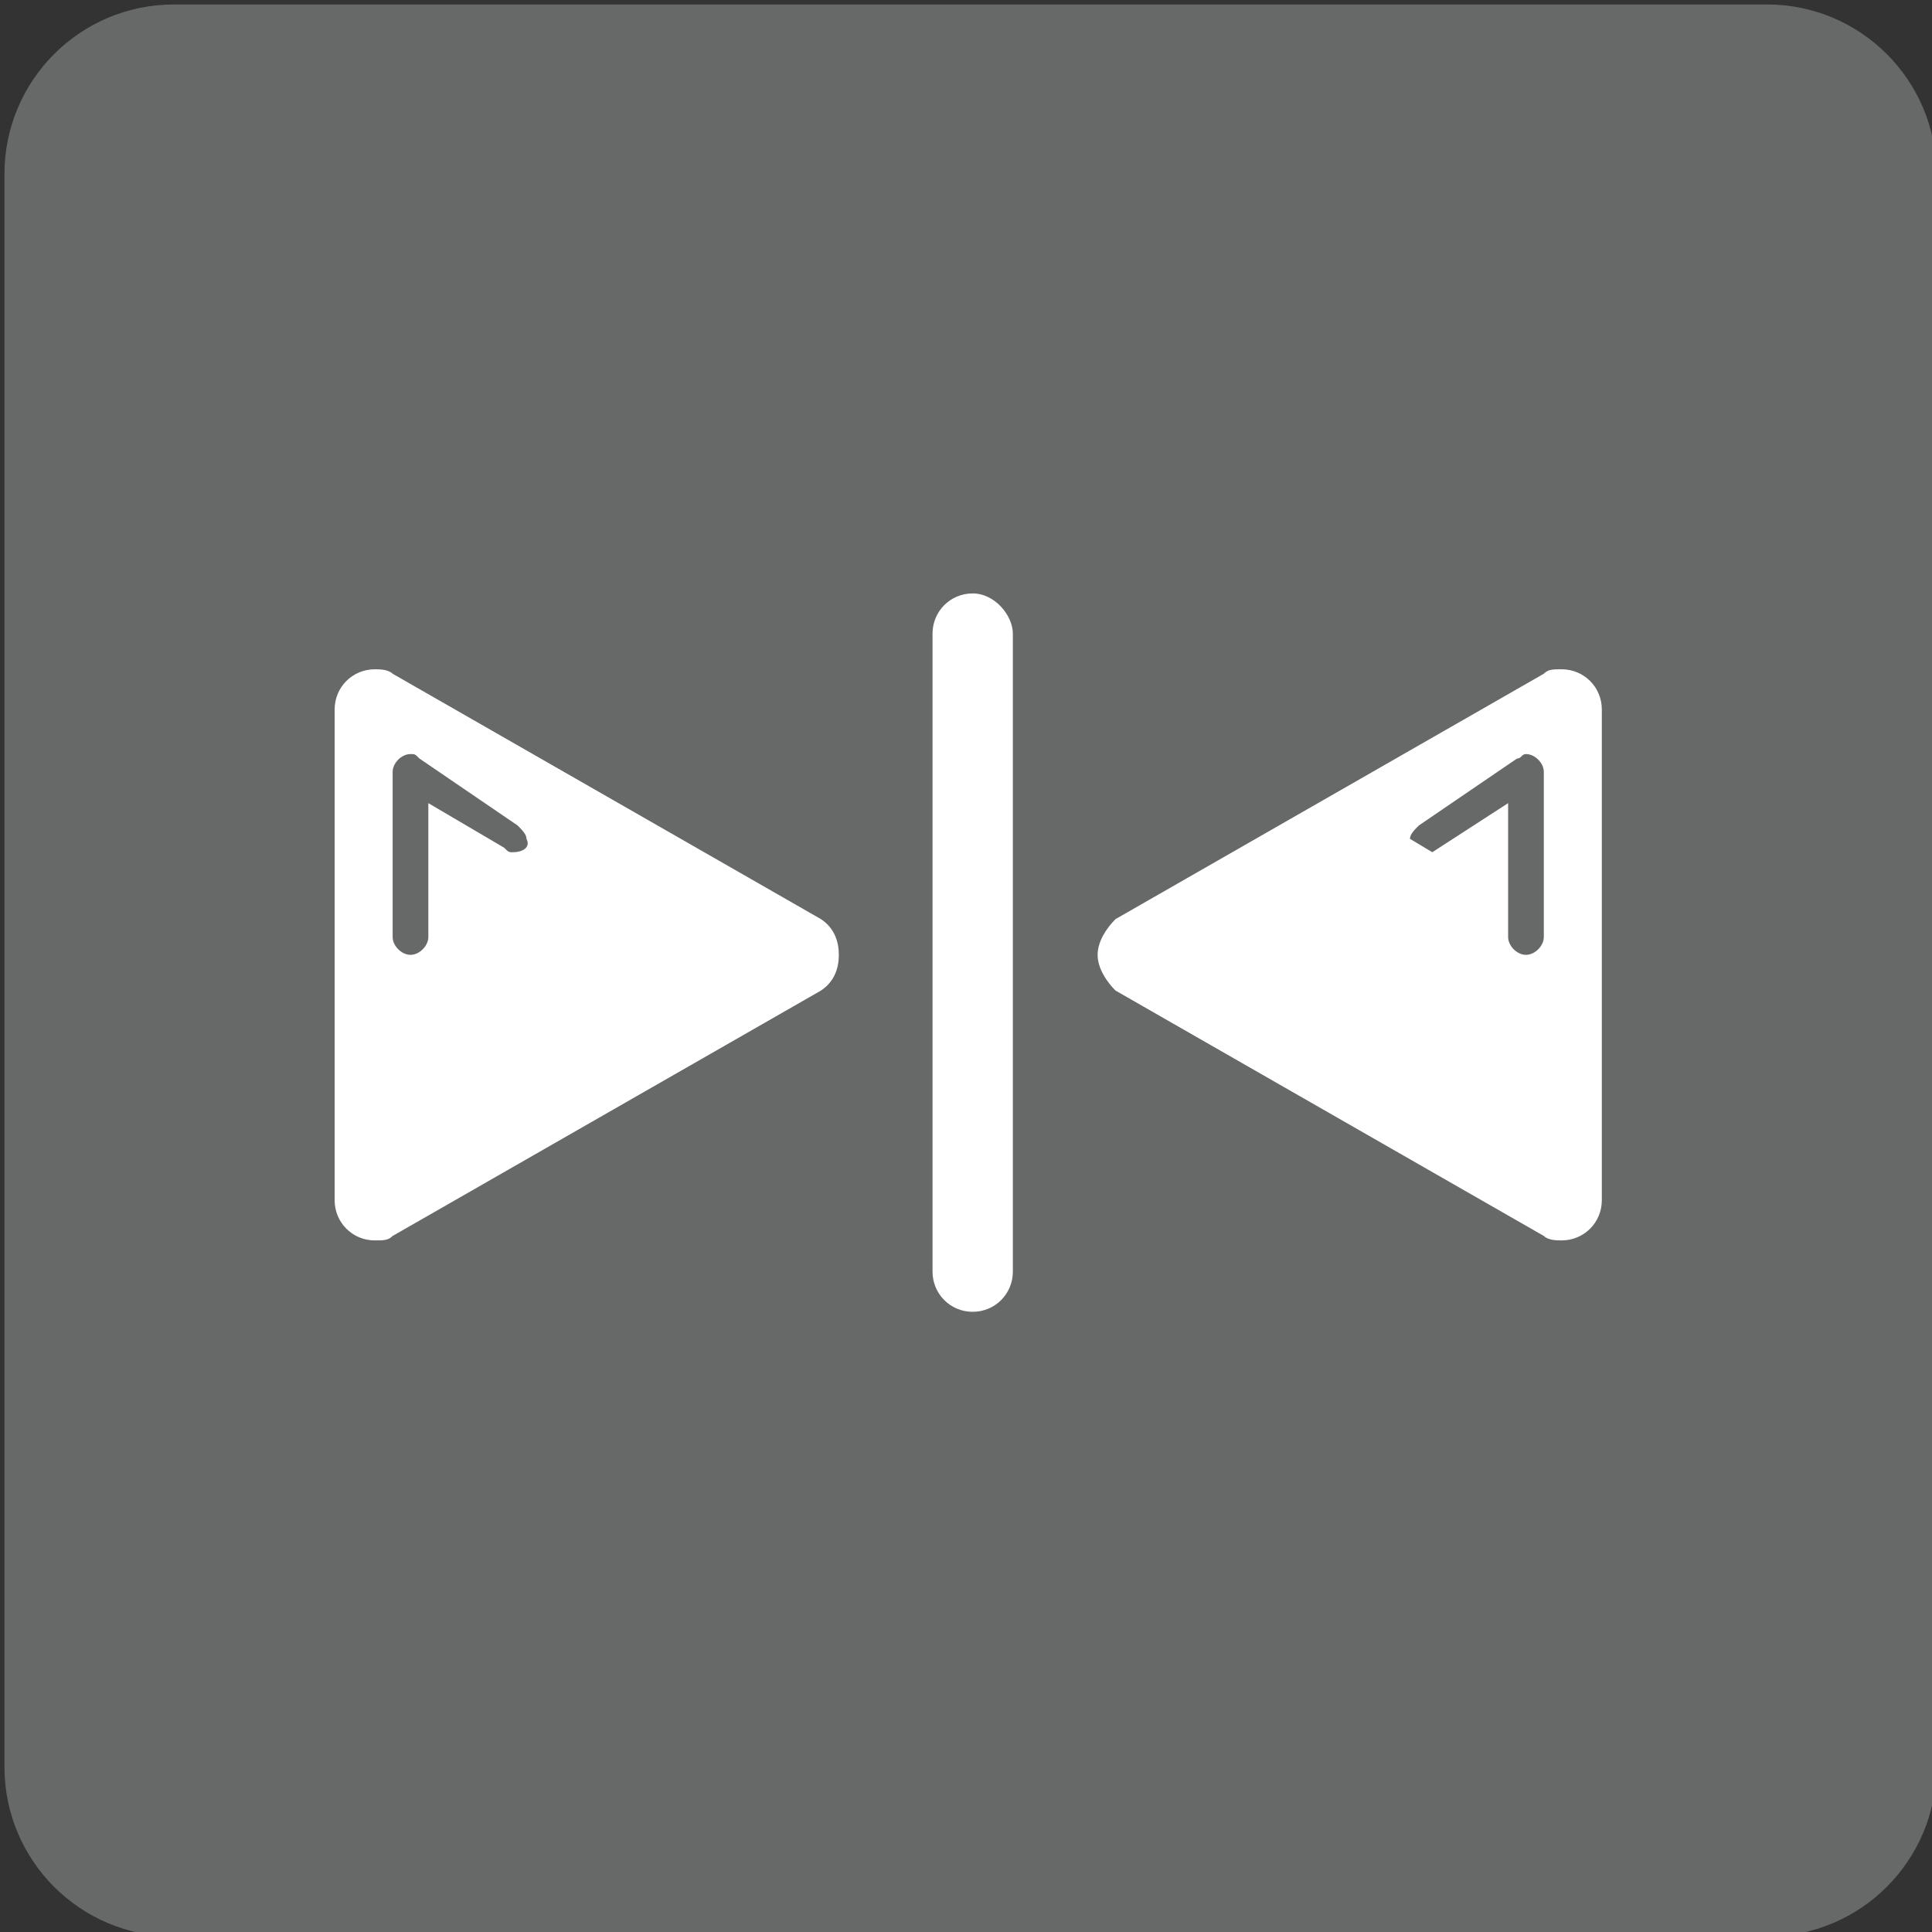
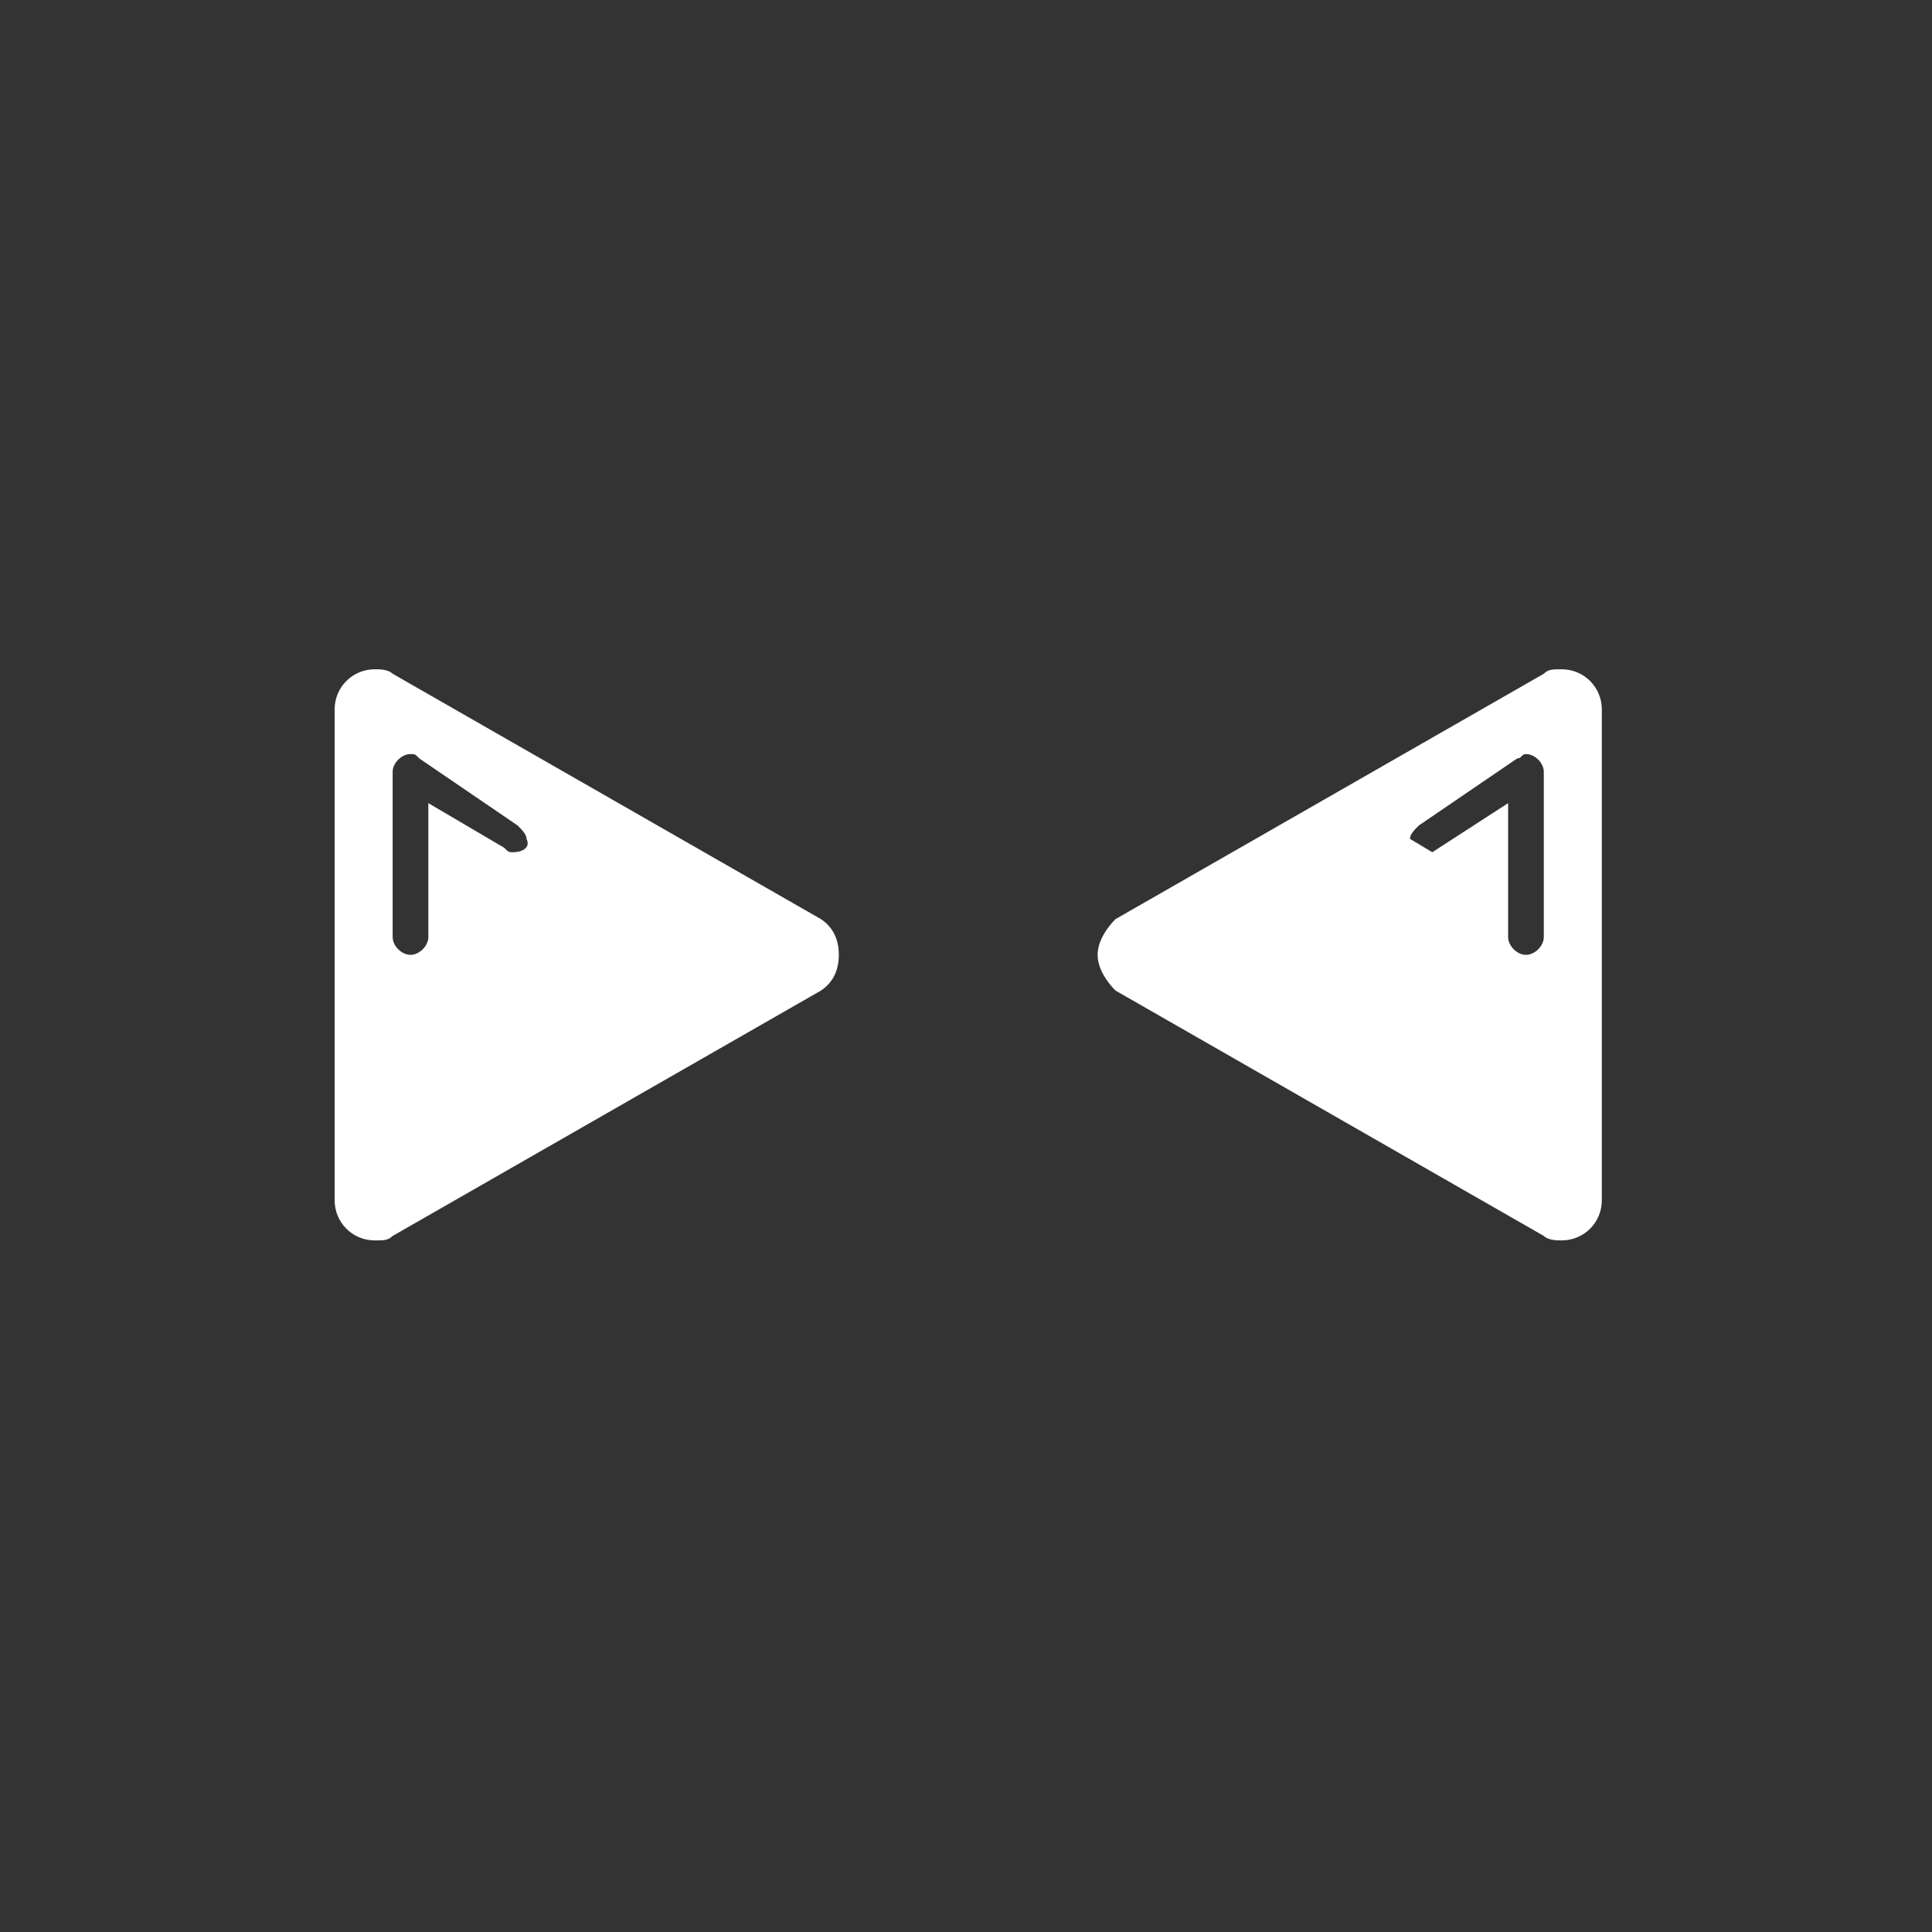
<svg xmlns="http://www.w3.org/2000/svg" version="1.1" id="Calque_1" x="0px" y="0px" viewBox="0 0 43.3 43.3" style="enable-background:new 0 0 43.3 43.3;" xml:space="preserve">
  <rect x="0" y="0" width="43.3" height="43.3" fill="#333333" stroke="none" />
  <style type="text/css">
	.st0{fill:#676868;}
	.st1{fill:#FFFFFF;stroke:#5B90CC;stroke-miterlimit:10;}
	.st2{fill:#A5A4A4;}
	.st3{fill:#FFFFFF;}
	.st4{fill:none;stroke:#FFFFFF;stroke-width:2;stroke-linecap:round;stroke-linejoin:round;stroke-miterlimit:10;}
	.st5{fill:#F7951E;}
	.st6{fill:none;stroke:#EA8B23;stroke-width:0.75;stroke-linecap:round;stroke-linejoin:round;stroke-miterlimit:10;}
	.st7{fill:#020202;}
	.st8{clip-path:url(#SVGID_2_);}
	.st9{clip-path:url(#SVGID_4_);}
	.st10{clip-path:url(#SVGID_6_);fill:#29B99A;}
	.st11{fill:#29B99A;}
	.st12{fill:#444D6E;}
	.st13{clip-path:url(#SVGID_8_);fill:#444D6E;}
	.st14{fill:#676767;}
	.st15{fill:#1DB35A;}
	.st16{fill:#0E8443;}
	.st17{clip-path:url(#SVGID_10_);}
</style>
  <g>
-     <path class="st0" d="M39.6,0.1H3.9c-2.1,0-3.8,1.7-3.8,3.8v35.7c0,2.1,1.7,3.8,3.8,3.8h35.7c2.1,0,3.8-1.7,3.8-3.8V3.9   C43.4,1.8,41.7,0.1,39.6,0.1z" />
-   </g>
+     </g>
  <g>
    <path class="st3" d="M18.4,20.6l-9.6-5.5C8.7,15,8.5,15,8.4,15c-0.5,0-0.9,0.4-0.9,0.9v11c0,0.5,0.4,0.9,0.9,0.9   c0.2,0,0.3,0,0.4-0.1l9.6-5.5c0.3-0.2,0.4-0.5,0.4-0.8C18.8,21.1,18.7,20.8,18.4,20.6z M11.5,19.1c-0.1,0-0.1,0-0.2-0.1l0,0L9.6,18   v3c0,0.2-0.2,0.4-0.4,0.4c-0.2,0-0.4-0.2-0.4-0.4v-3.7c0-0.2,0.2-0.4,0.4-0.4c0.1,0,0.1,0,0.2,0.1l0,0l2.2,1.5l0,0   c0.1,0.1,0.2,0.2,0.2,0.3C11.9,19,11.7,19.1,11.5,19.1z" />
    <g>
      <g>
-         <path class="st3" d="M21.8,13.3c-0.5,0-0.9,0.4-0.9,0.9v14.3c0,0.5,0.4,0.9,0.9,0.9c0.5,0,0.9-0.4,0.9-0.9V14.2     C22.7,13.8,22.3,13.3,21.8,13.3L21.8,13.3z M13.1,22" />
-       </g>
+         </g>
      <path class="st3" d="M24.6,21.4c0,0.3,0.2,0.6,0.4,0.8l9.6,5.5c0.1,0.1,0.3,0.1,0.4,0.1c0.5,0,0.9-0.4,0.9-0.9v-11    c0-0.5-0.4-0.9-0.9-0.9c-0.2,0-0.3,0-0.4,0.1l-9.6,5.5C24.8,20.8,24.6,21.1,24.6,21.4z M31.6,18.8c0-0.1,0.1-0.2,0.2-0.3l0,0    L34,17l0,0c0.1,0,0.1-0.1,0.2-0.1c0.2,0,0.4,0.2,0.4,0.4V21c0,0.2-0.2,0.4-0.4,0.4c-0.2,0-0.4-0.2-0.4-0.4v-3l-1.7,1.1l0,0" />
    </g>
  </g>
</svg>